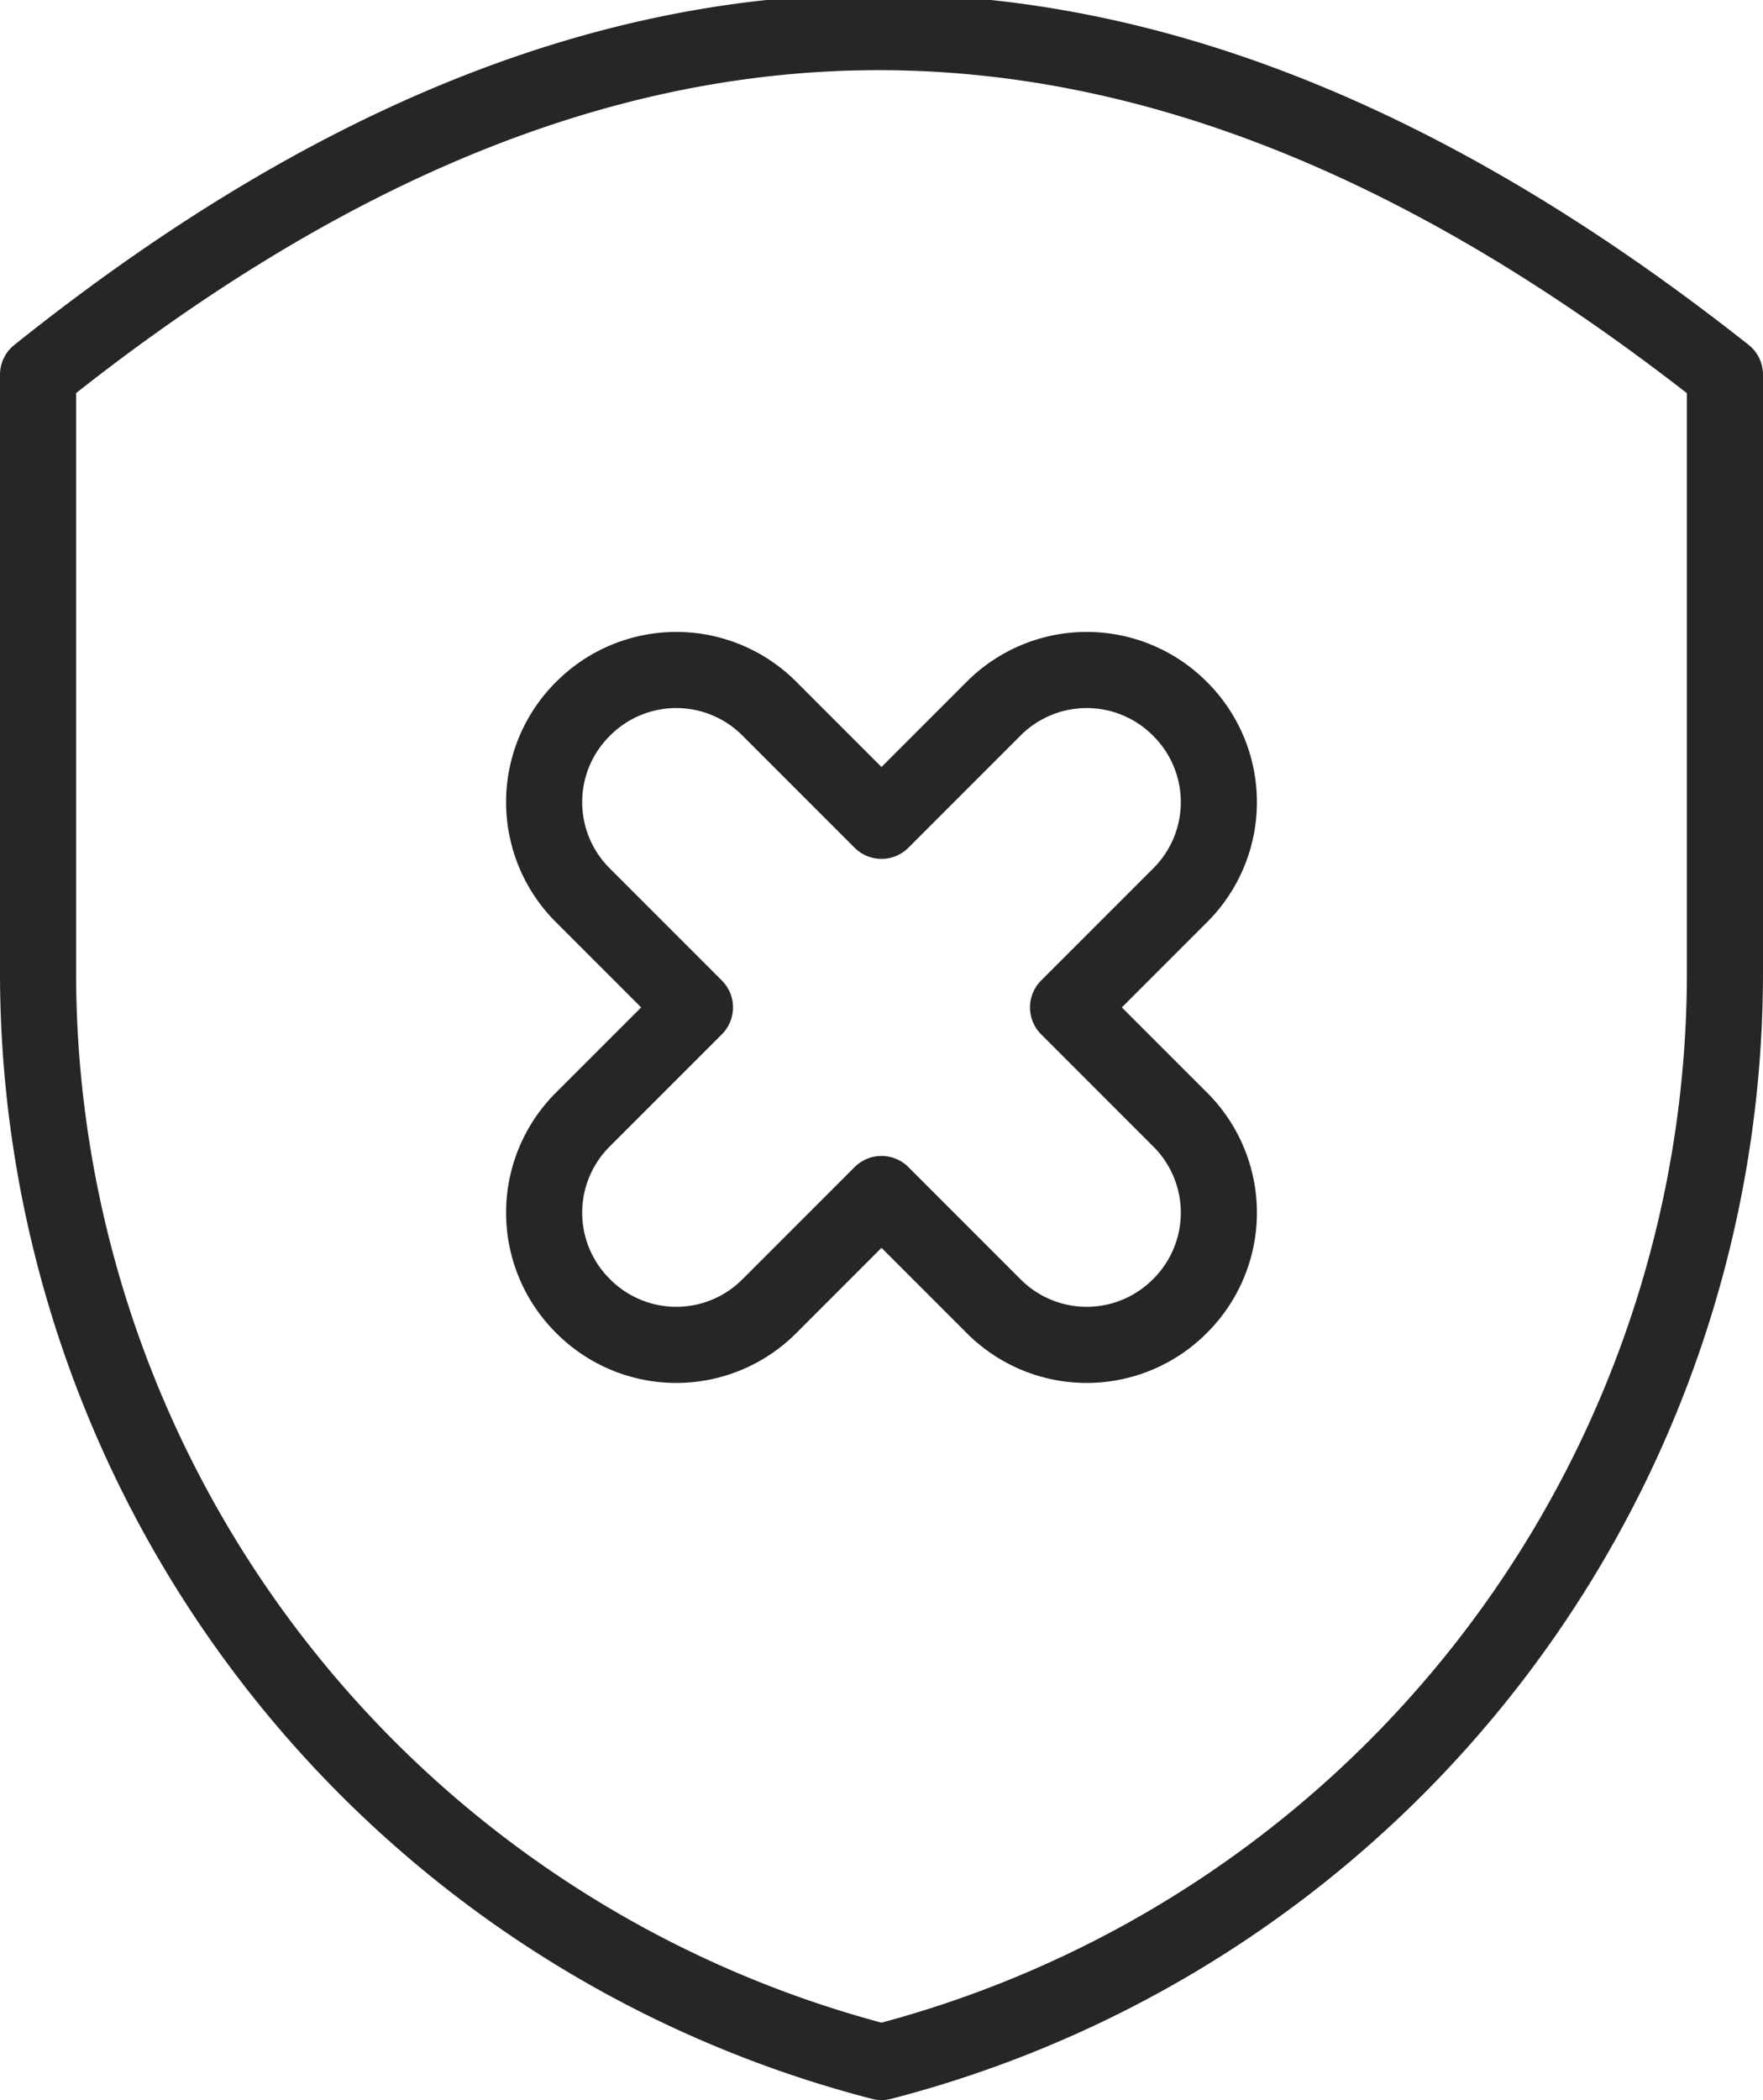
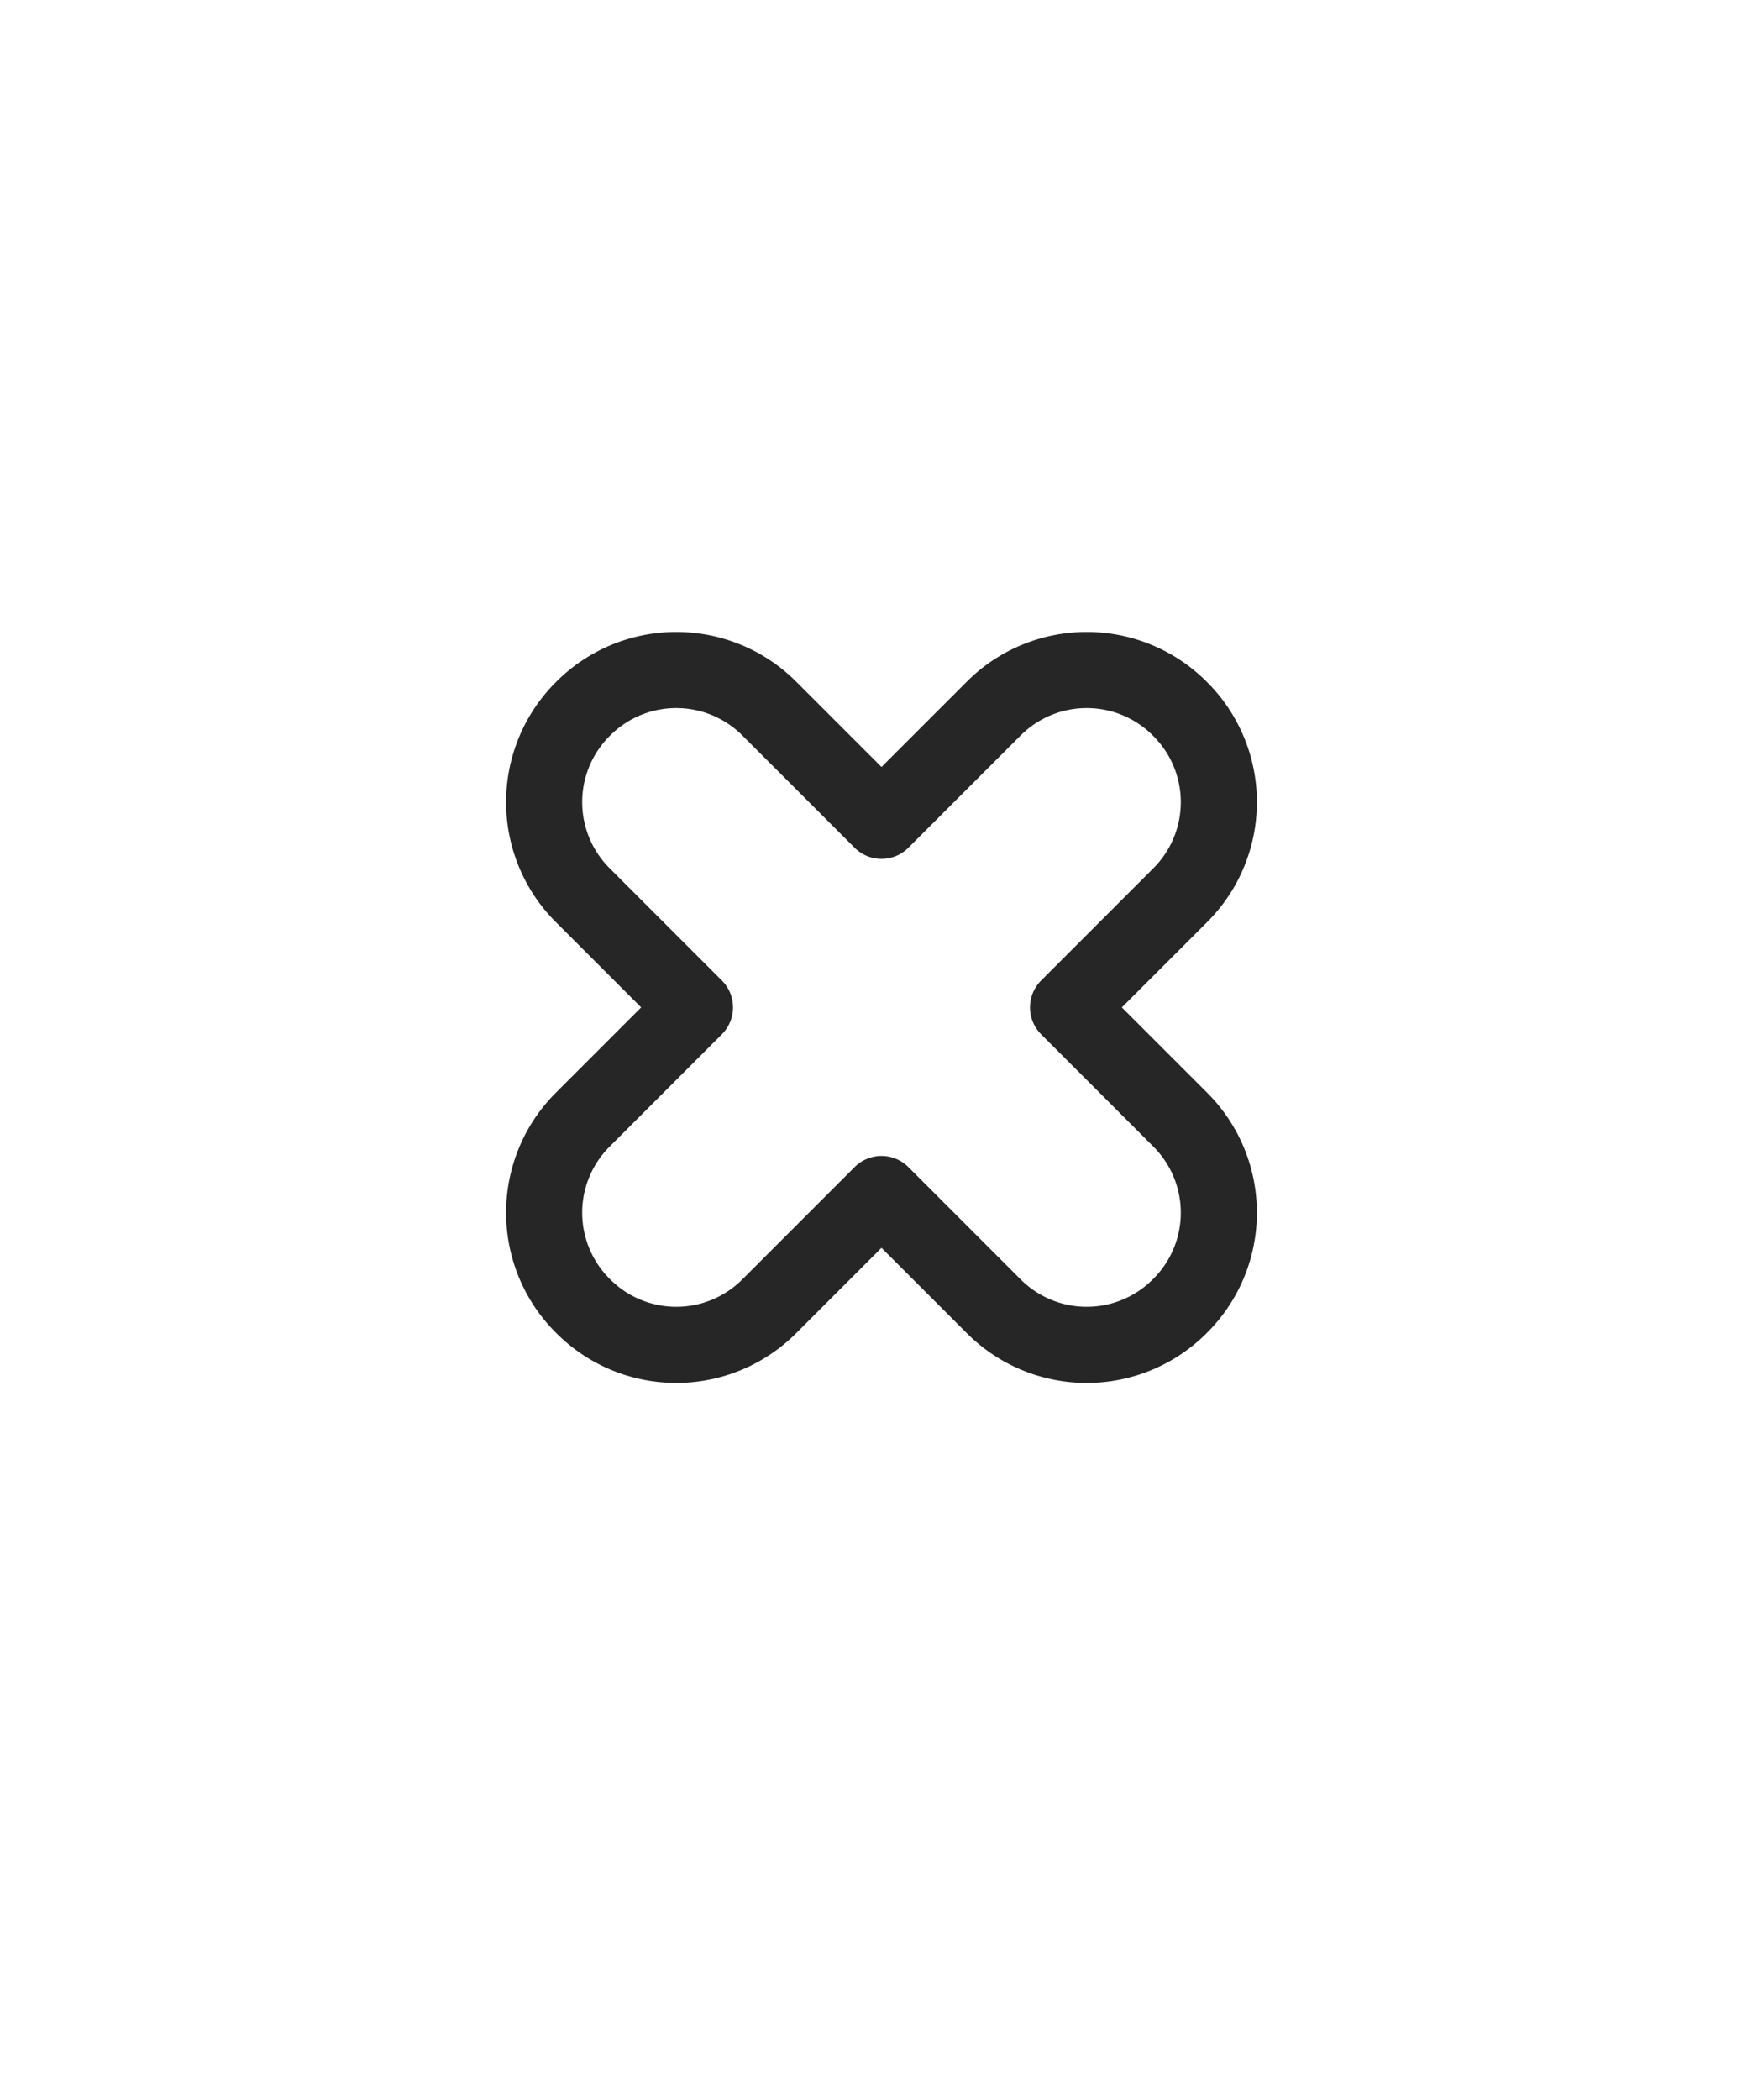
<svg xmlns="http://www.w3.org/2000/svg" width="34.75" height="41.382" viewBox="0 0 34.75 41.382">
  <g id="Group_3675" data-name="Group 3675" transform="translate(-795.25 -5352.568)">
-     <path id="Path_1958" data-name="Path 1958" d="M34.25,7.751V19.532A22.177,22.177,0,0,1,17.625,41,22.176,22.176,0,0,1,1,19.532V7.751C12.083-1.116,22.693-1.382,34.25,7.751Z" transform="translate(795 5352.2)" fill="none" stroke="#262626" stroke-linecap="round" stroke-linejoin="round" stroke-width="1.5" />
    <path id="Path_1959" data-name="Path 1959" d="M25.541,24.985l-2.214-2.214,2.214-2.214a2.589,2.589,0,0,0,0-3.662l-.015-.015a2.591,2.591,0,0,0-3.662,0L19.65,19.094l-2.214-2.214a2.591,2.591,0,0,0-3.662,0l-.015.015a2.589,2.589,0,0,0,0,3.662l2.214,2.214-2.214,2.214a2.589,2.589,0,0,0,0,3.662l.015.015a2.589,2.589,0,0,0,3.662,0l2.214-2.214,2.214,2.214a2.589,2.589,0,0,0,3.662,0l.015-.015A2.589,2.589,0,0,0,25.541,24.985Z" transform="translate(792.975 5349.648)" fill="none" stroke="#262626" stroke-linecap="round" stroke-linejoin="round" stroke-width="1.5" />
  </g>
</svg>